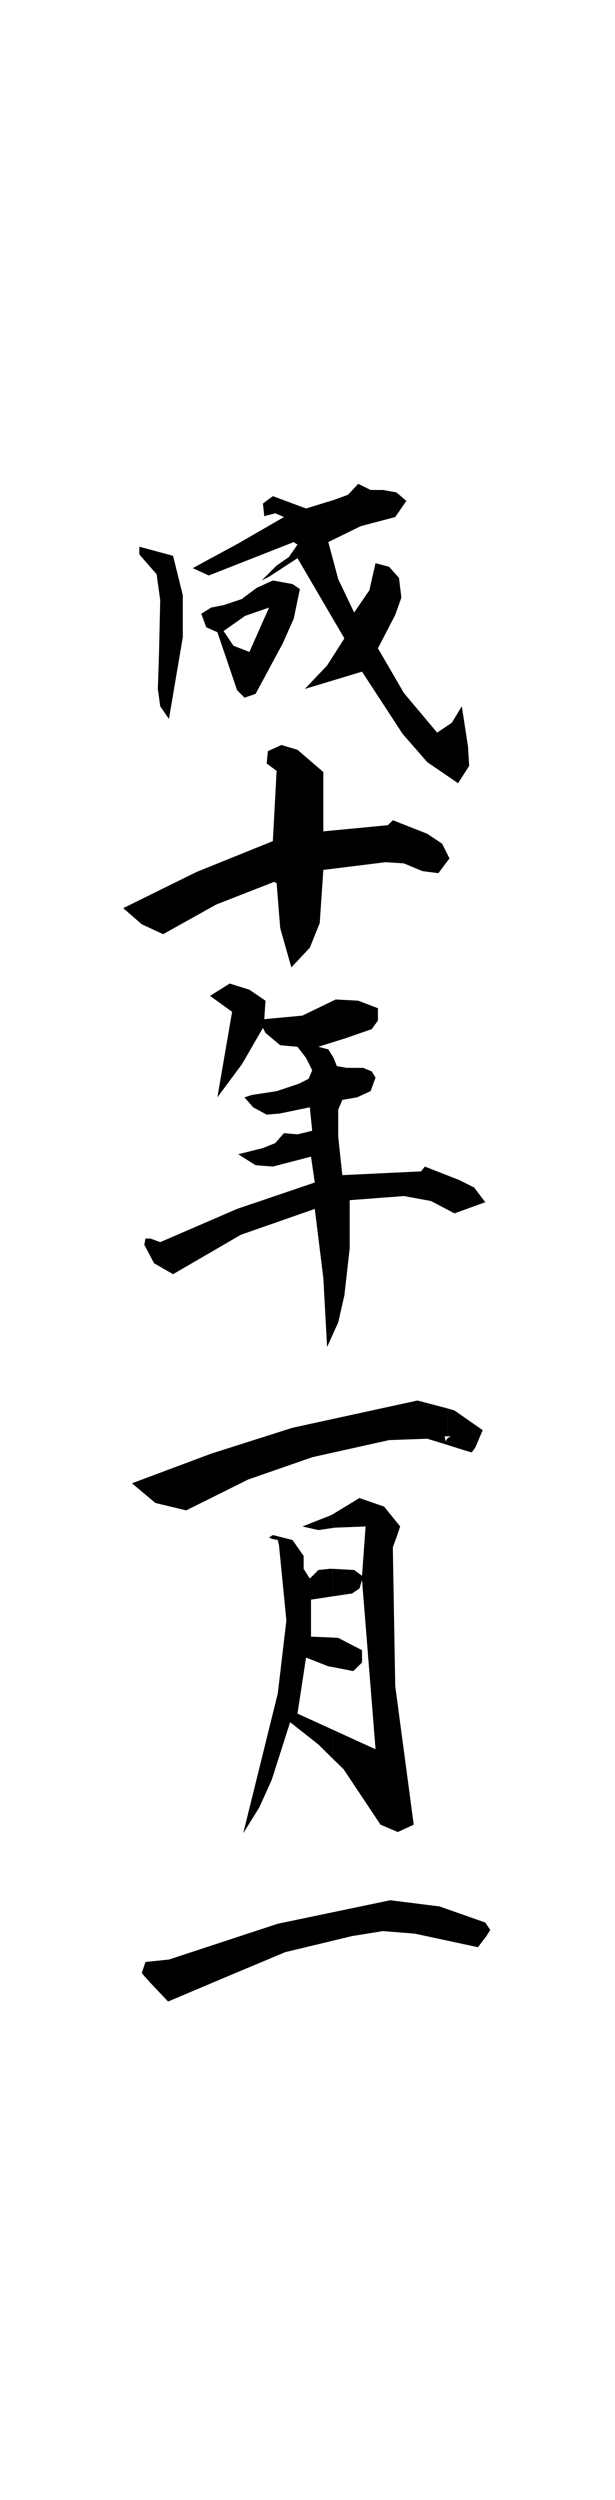
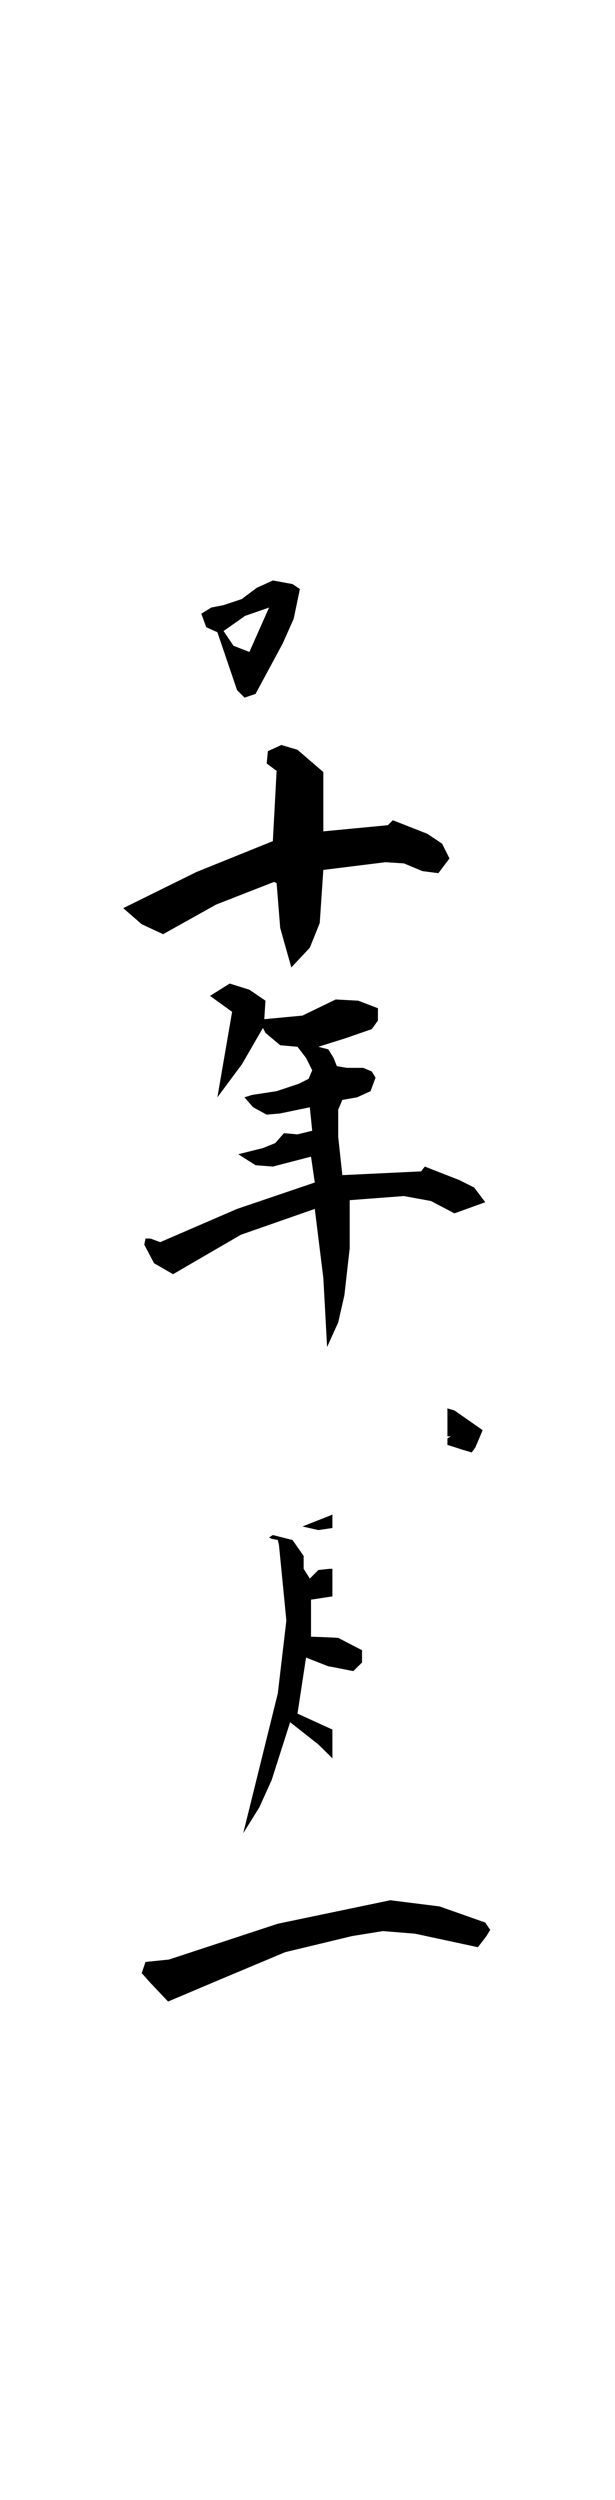
<svg xmlns="http://www.w3.org/2000/svg" width="359.301" height="1458.703">
-   <path fill="#fff" d="M359.3 1458.703V0H0v1458.703h359.3" />
-   <path d="m237.402 292.305-6.5 9.398-20.101 5.3-19 9.302 5.8 21.601 9.301 19.5 8.899-13 3.601-15.8 7.899 2.097 5.8 6.5 1.399 11.5-3.598 10.102-10.101 19.5L236 404.406l19.402 23.098 8.598-5.8 5.8-9.599 3.602 23.301.7 11.5-6.5 10.098-18-12.3-14.399-16.5-23.703-36.298-33.398 10.098 13-13.7 10.101-15.8-27.402-46.8-16.598 10.8-4.3 2.2 8.699-8.7 7.199-5 5-7.2-2.2-1.5-49.601 19.5-9.398-4.3 26.601-14.399 26.7-15.402-5.102-2.2-6.399 1.7-.8-7.398 5.8-4.301 19.399 7.2 16.601-5.099 7.899-2.902 6-6.398 7.199 3.601h7.203l7.899 1.399 5.8 5m-136.3 32 5.699 23v24.5l-8.098 47.699-5.101-7.399-1.399-10.101.7-20.899.699-30.902-2.102-15.098-10.098-11.601v-4.5l19.7 5.3" />
+   <path fill="#fff" d="M359.3 1458.703V0H0h359.3" />
  <path d="m142.602 406.805.199.3 6.5-2.199 15.902-29.5 6.399-14.402 3.601-17.3-4.3-2.9-11.5-2.1-9.403 4.3-7.398 5.5v11.3l.199-.3 14.402-5-11.5 25.902-3.101-1.203v27.602m0-27.602-6.2-2.398-5.8-8.602 12-8.398v-11.301l-1.2 1-10.8 3.601-7.2 1.399-5.8 3.601 2.898 7.899 6.5 2.902 11.5 33.797 4.102 4.102v-27.602m46.3 71.301v34.601l37.7-3.601 2.898-2.899 20.102 7.899 8.699 5.8 4.3 8.602-6.5 8.598-9.3-1.2-10.801-4.5-10.797-.699-36.3 4.5-2.102 31L181 553.004l-10.797 11.5-6.5-23-2.101-26.2-1.5-.699-33.801 13.2-31 17.3-12.5-5.8L72 529.906l42.8-21.101 44.602-18 2.2-41-5.801-4.301.699-7.2 7.902-3.6 9.399 2.8 15.101 13m-33.8 133.402-.7 10.797 22.301-2.098 19.399-9.402 13.199.703 11.5 4.399v7.199l-3.598 5-15.3 5.3-15.903 5 5.8 1.5 3.102 5 1.899 4.801 5.8 1h9.602l5 2.098 2.2 3.602-2.903 7.898-7.898 3.602-8.602 1.5-2.398 5.699v15.902L200 685.703l46-2.2 2.203-2.8 20.2 7.902 8.597 4.301 6.5 8.598-18 6.5-13.7-7.2-15.8-2.898-31.7 2.399v28.101l-3.097 27.399-3.601 15.8-6.5 14.399-2.2-40.3-5-40.298-43.199 15.098-39.601 23L90 737.105l-5.7-10.8.7-3.602h2.902l5.7 2.102 44.898-19.399 45.402-15.402-2.199-15.098-22.3 5.797-10.102-.797-10.098-6.402 14.399-3.598 7.199-2.902 5.101-5.8 7.899.702 8.601-2.101-1.402-13.7-17.297 3.598-7.902.703-7.899-4.3-5.101-5.801 4.402-1.399 14.399-2.203 12.898-4.297 5.8-2.902 2.102-5-3.601-7.2-5-6.5-10.098-.898-8.601-7.203-1.5-2.898-12.2 21.101L127 640.305l8.602-49.899-12.899-9.3 11.5-7.2 11.5 3.598 9.399 6.402m106.3 259.199 9.098 2.899 5.102 1.5 2.101-2.899L282 834.504l-16.5-11.5-4.098-1.2v16.301h1.899l-1.899 1.2v3.8" />
-   <path d="m261.402 839.305-.199.199-.8 1.5-.7-2.899h1.7v-16.3l-17.5-4.602-73 15.902-47.5 15.098-46.301 17.3 13.699 11.5 18 4.302 36.199-18 37.402-13 44.899-10 22.3-.801 11.801 3.601v-3.8m-67.199 186.699 6.5 6.3 21.598 32.4 10.101 4.3 9.301-4.3-10.8-80.9-1.403-80.898 2.102-5.8 2.199-6.403-9.399-11.598-14.402-5-15.797 9.598v7.902l1.2-.199 18.199-.703-2.102 28.8-4.598-3.398-12.699-.699v16.098l11.5-1.7 4.297-2.898 1.5-5 7.902 98.797-25.199-11.5v16.8" />
  <path d="m194.203 1009.203-20.402-9.297 5-32.703 13 5.102 2.402.398v-17.2l-12.5-.5v-21.597l12.5-1.902v-16.098H192.5l-6.5.7-5 5-3.598-5.7v-7.5l-6.5-9.3-11.5-2.903-2.199 1.402 1.5.801 3.598.7.699 3.097 4.3 43.902-5 42.5-20.198 81.598 9.398-15.098 7.203-15.902 10.797-33.797 16.5 13 8.203 8.098v-16.8m0-36.501 12.2 2.402 5.097-5v-7.199l-13.898-7.203-3.399-.2v17.2m0-89-1 .5-16.5 6.5 9.297 2.102 8.203-1.2v-7.902m89.297 238.102 2.902 4.3-2.199 3.598-5 6.5-36.8-7.898-18.7-1.5-18 2.898-39.101 9.402-36 15.098-32.399 13.703-11-11.601-4.402-5 2.199-6.5 13.703-1.399 63.598-20.902 65.699-13.7 28.8 3.602 26.7 9.399" />
</svg>